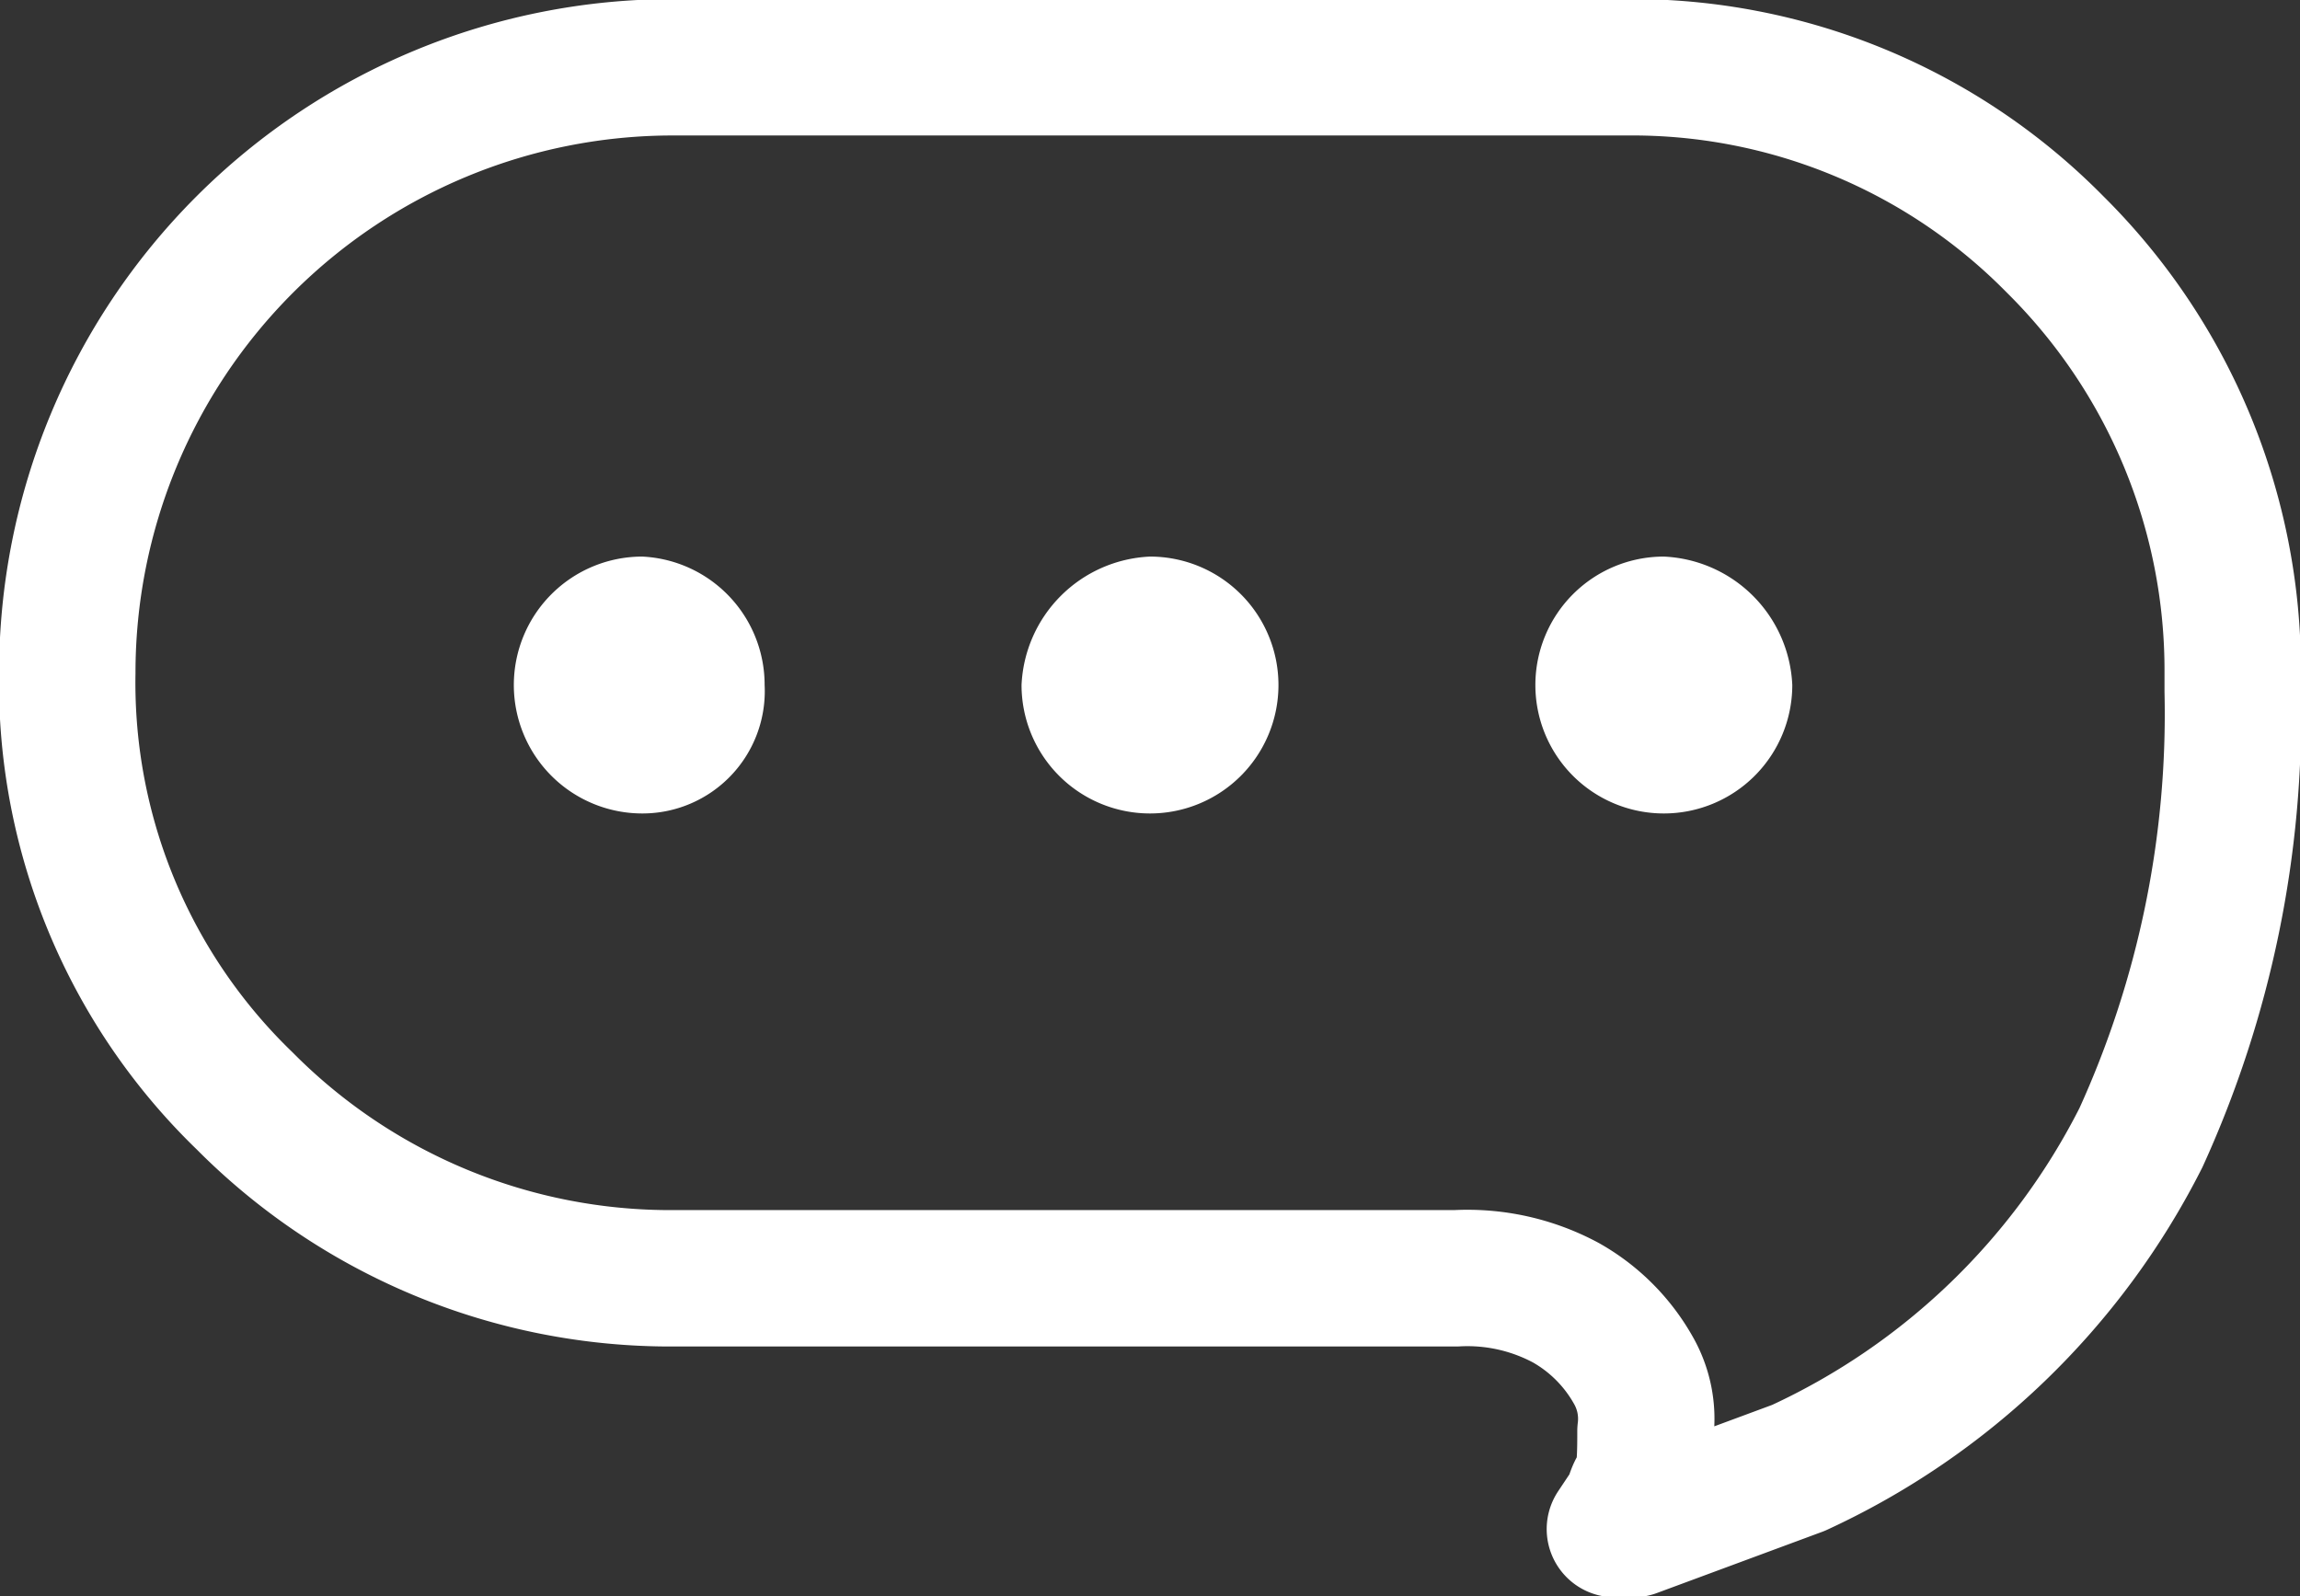
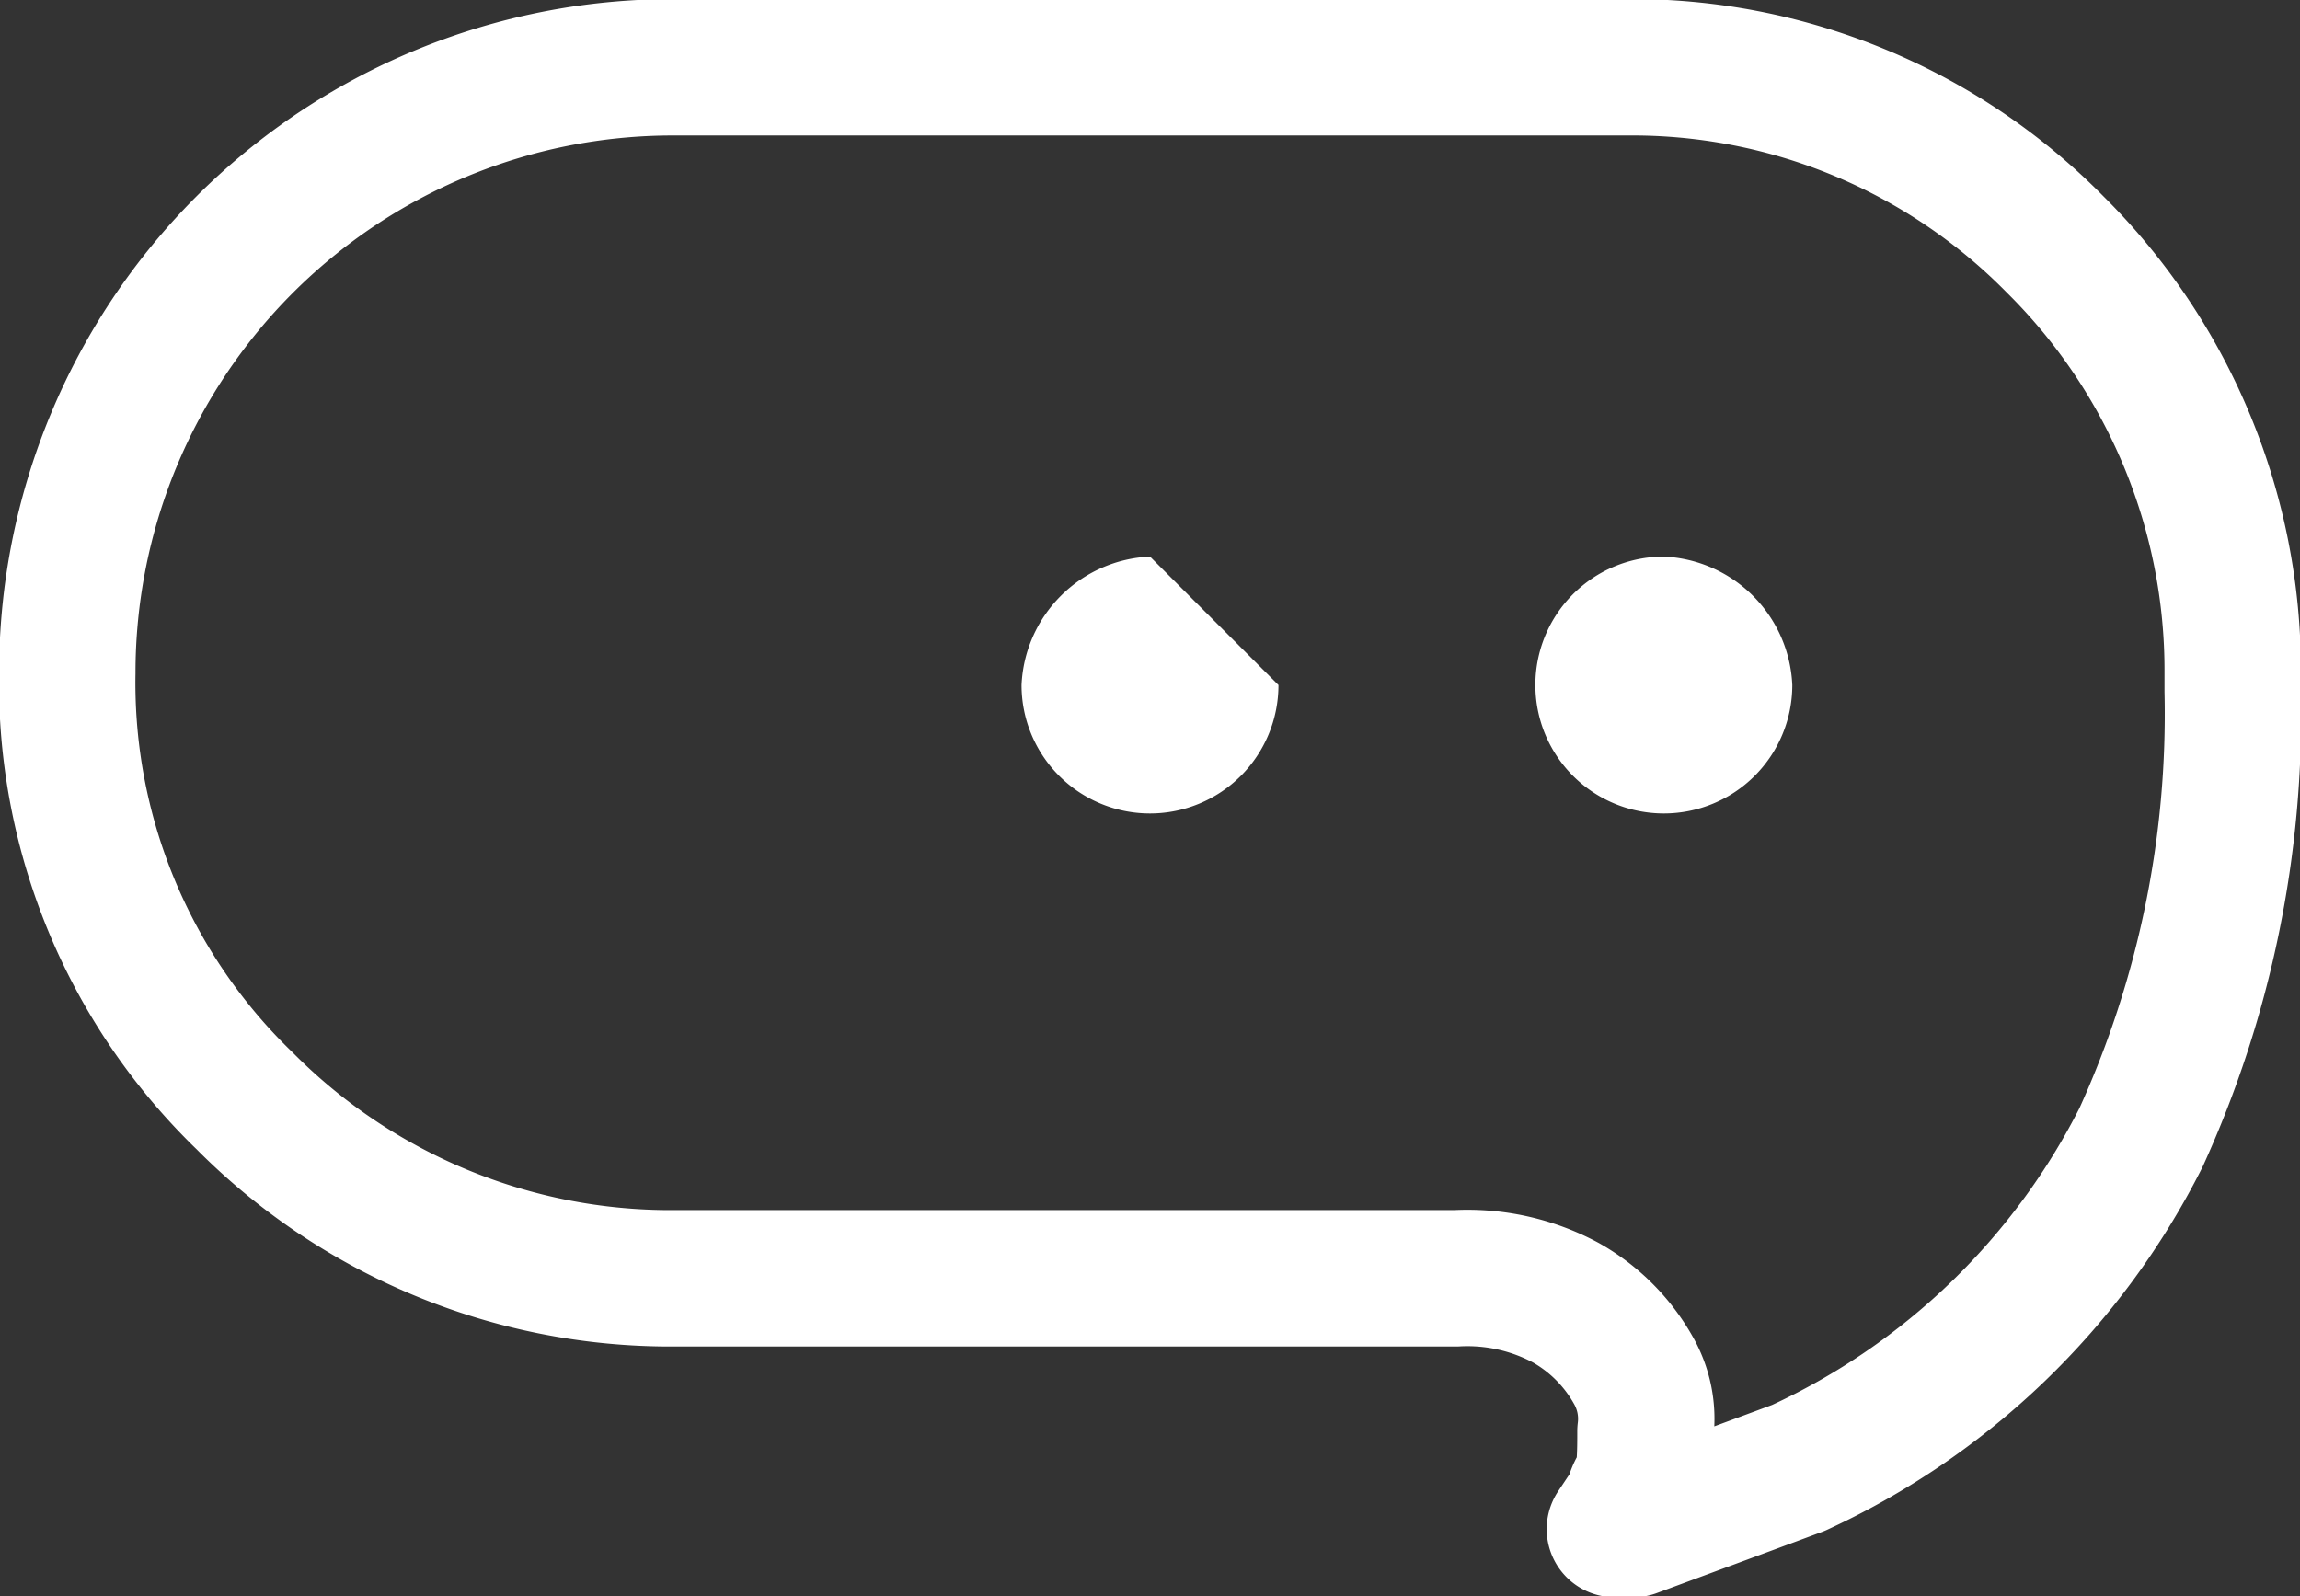
<svg xmlns="http://www.w3.org/2000/svg" width="37.6" height="26.1" viewBox="0 0 37.6 26.1">
  <rect x="0" y="0" width="37.6" height="26.1" fill="#333333" stroke="none" />
  <defs>
    <style>.a{fill:#fff;}.b{fill:none;stroke:#fff;stroke-linecap:round;stroke-linejoin:round;stroke-width:2.23px;}</style>
  </defs>
-   <path class="a" d="M10.5,9.1a2.1,2.1,0,0,0-2.1,2.1,2.1,2.1,0,0,0,2.1,2.1,2,2,0,0,0,2-2.1A2.1,2.1,0,0,0,10.5,9.1Z" />
-   <path class="a" d="M18.8,9.1a2.2,2.2,0,0,0-2.1,2.1,2.1,2.1,0,0,0,2.1,2.1,2.1,2.1,0,0,0,2.1-2.1A2.1,2.1,0,0,0,18.8,9.1Z" />
+   <path class="a" d="M18.8,9.1a2.2,2.2,0,0,0-2.1,2.1,2.1,2.1,0,0,0,2.1,2.1,2.1,2.1,0,0,0,2.1-2.1Z" />
  <path class="a" d="M27.2,9.1a2.1,2.1,0,0,0-2.1,2.1,2.1,2.1,0,0,0,2.1,2.1,2.1,2.1,0,0,0,2.1-2.1A2.2,2.2,0,0,0,27.2,9.1Z" />
  <path class="b" d="M35,18.6A11.8,11.8,0,0,1,29.4,24l-2.7,1h-.3l.2-.3c.1-.1.1-.3.2-.4s.1-.6.1-.9a1.6,1.6,0,0,0-.2-1,2.9,2.9,0,0,0-1.1-1.1,3.4,3.4,0,0,0-1.8-.4H11A9.8,9.8,0,0,1,4,18a9.5,9.5,0,0,1-2.9-7A9.9,9.9,0,0,1,11,1.1H26.6a9.7,9.7,0,0,1,7,2.9,9.8,9.8,0,0,1,2.9,7v.3A16.7,16.7,0,0,1,35,18.6Z" />
</svg>